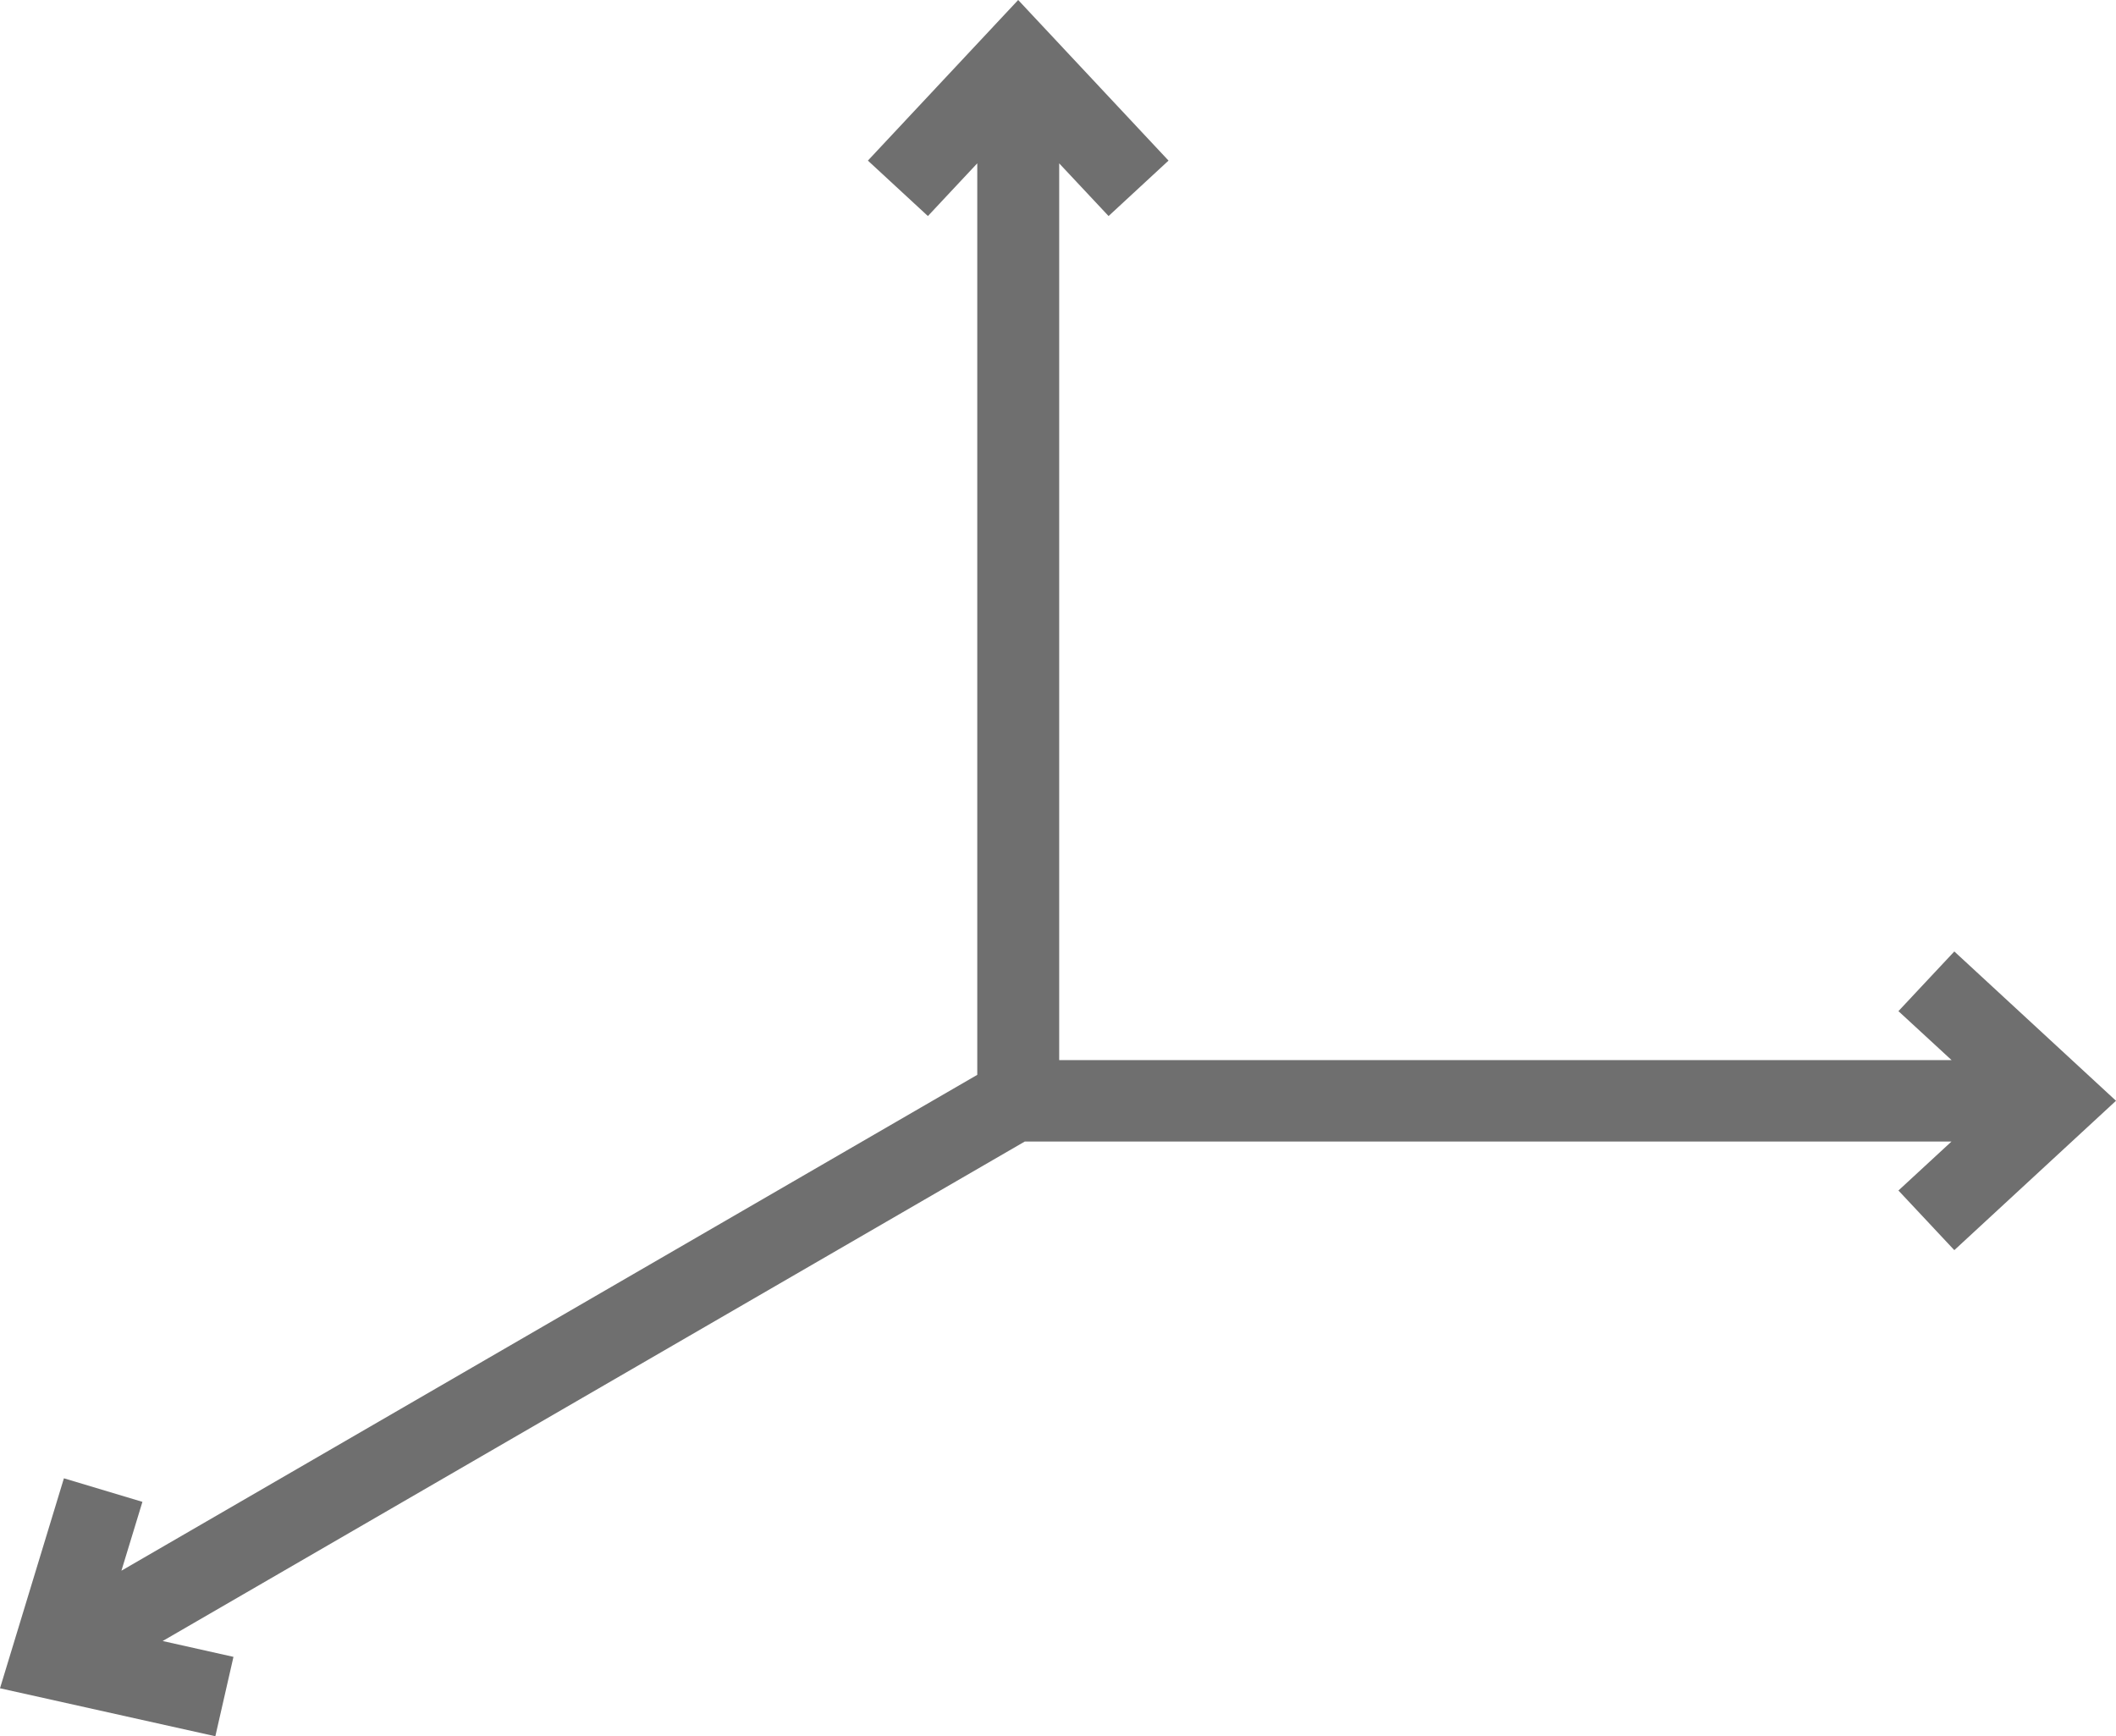
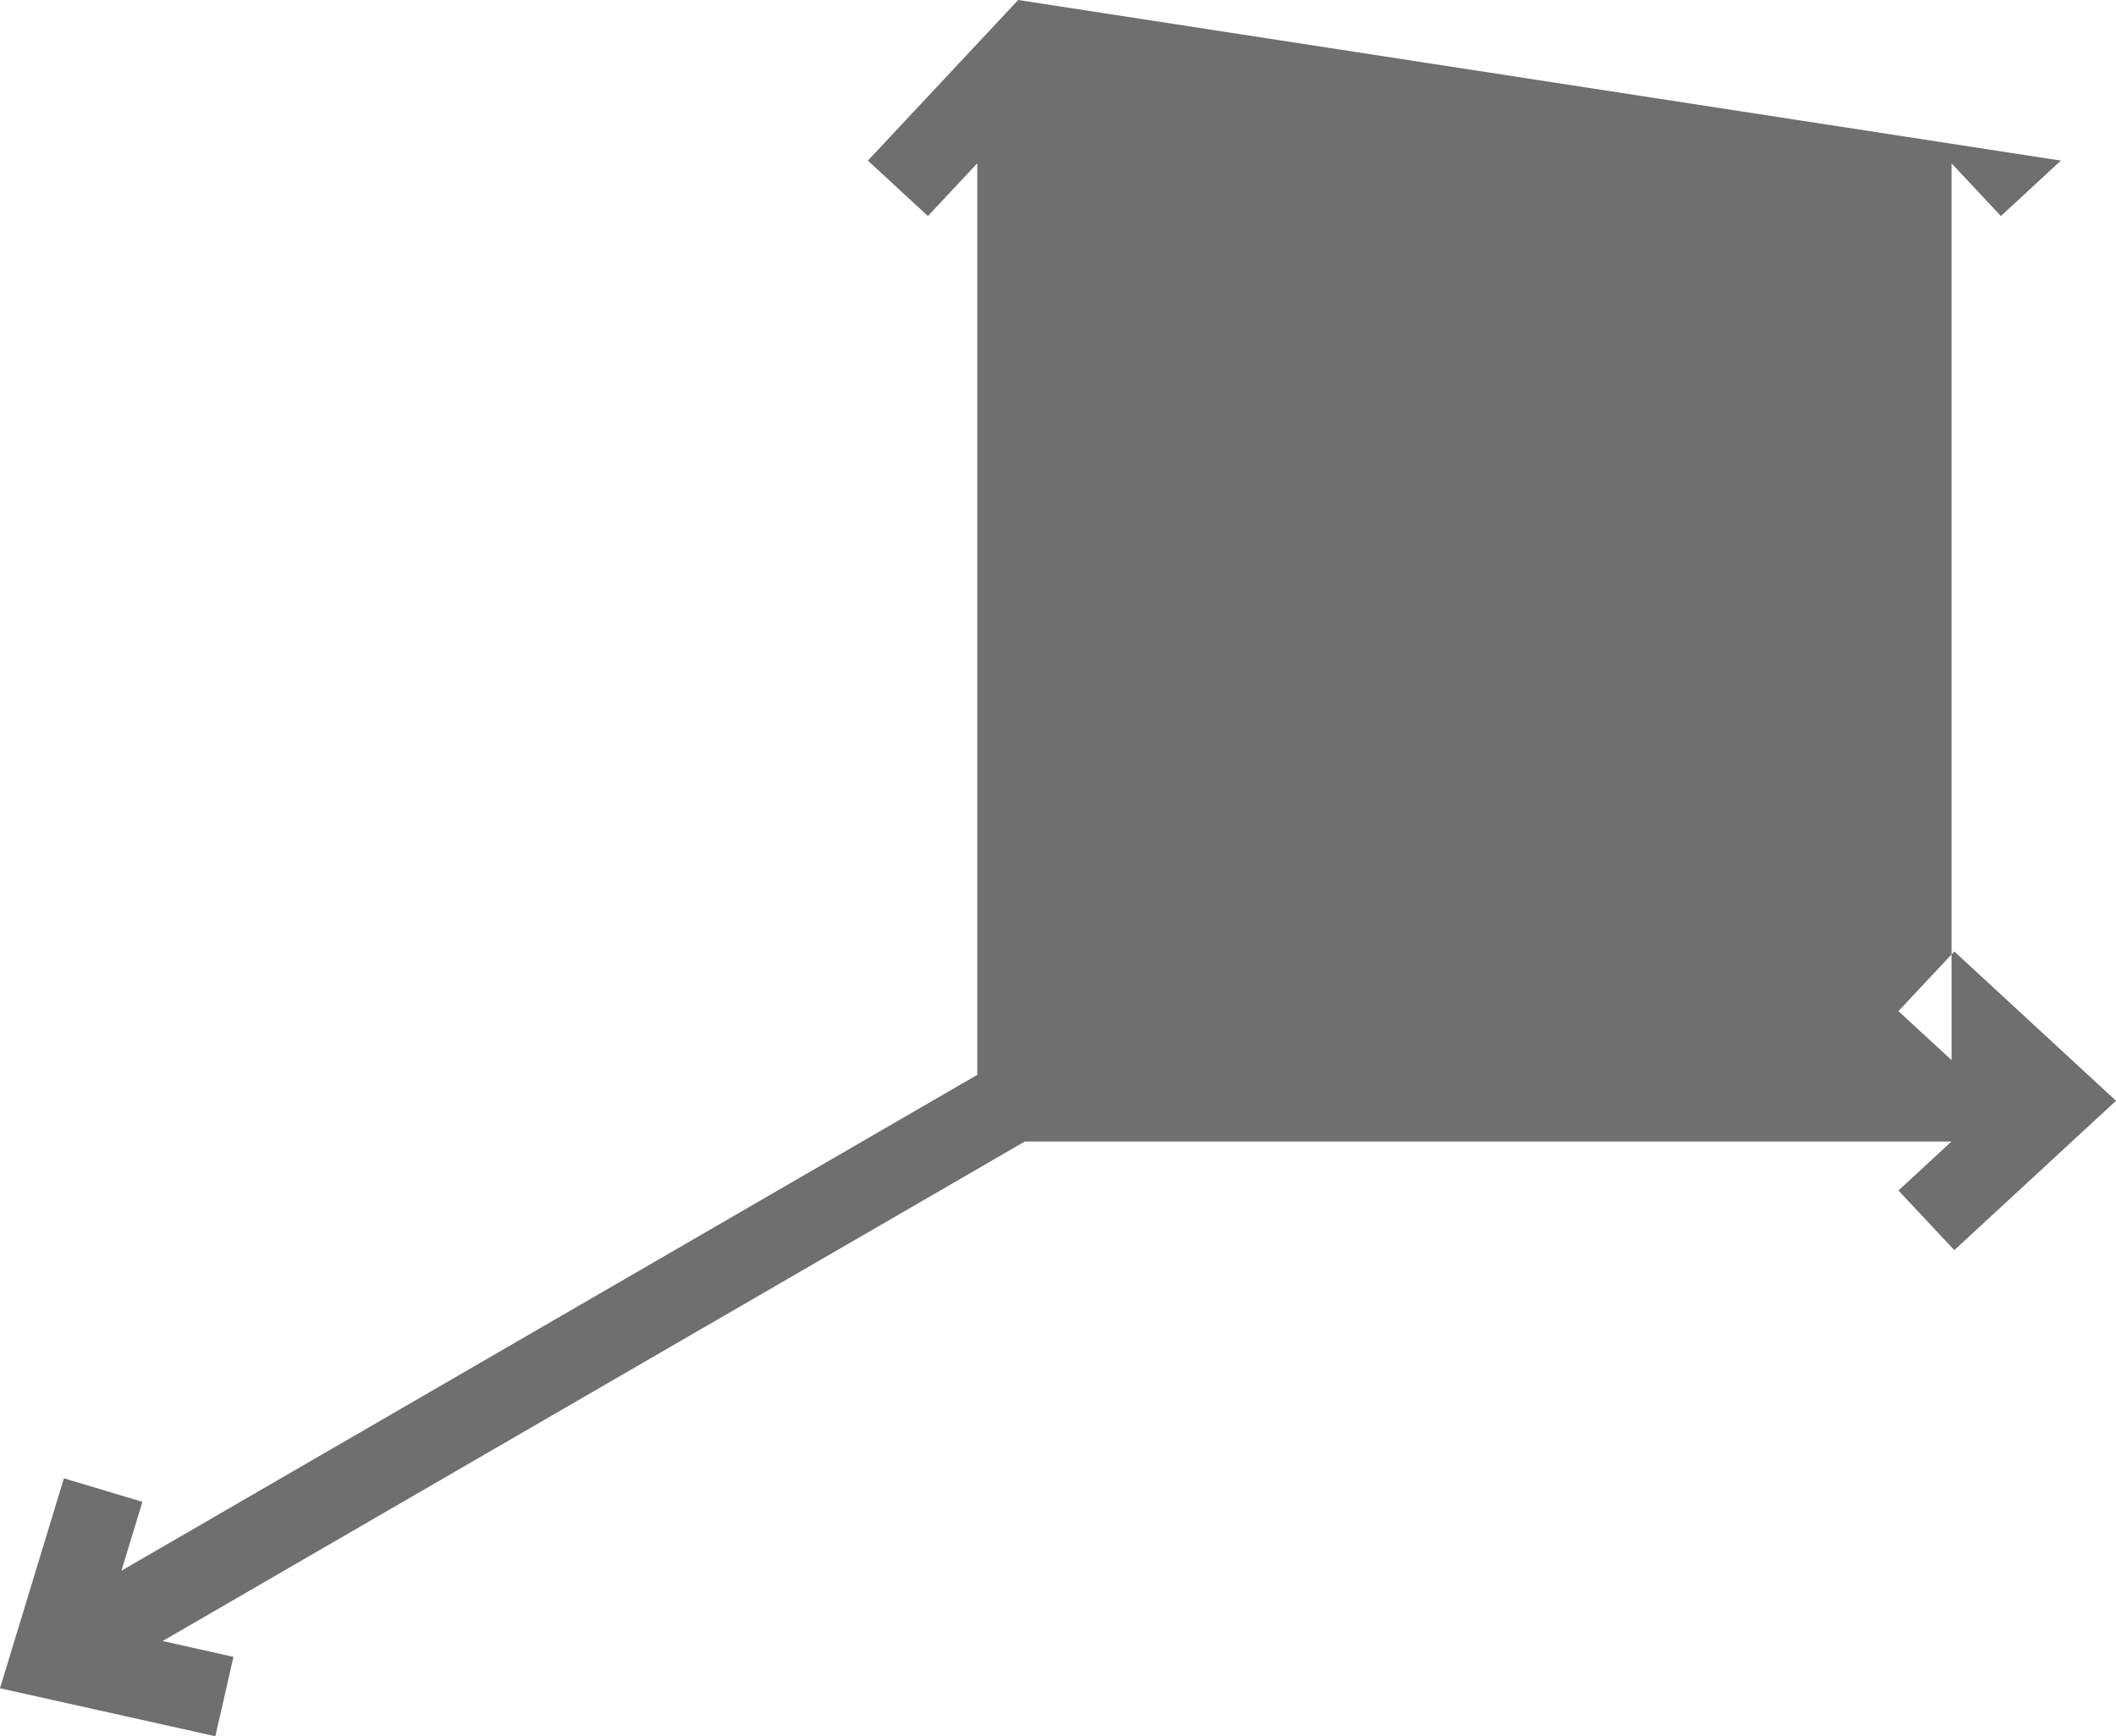
<svg xmlns="http://www.w3.org/2000/svg" class="Icon__StyledSVG-sc-lm07h6-0 cPtlUX" data-sanitized-aria-hidden="true" aria-hidden="true" viewBox="0 0 39 32" height="32" width="39">
-   <path fill-rule="evenodd" fill="#6F6F6F" d="M18.766 0l-2.77 2.96 1.106 1.022.91-.972v16.8L2.238 28.949l.387-1.269-1.447-.434L0 31.116 3.969 32l.334-1.463-1.305-.292 15.89-9.206h17.08l-.978.903 1.03 1.099L39 20.288l-2.98-2.752-1.03 1.1.979.902H19.522V3.011l.91.971 1.105-1.022z" />
+   <path fill-rule="evenodd" fill="#6F6F6F" d="M18.766 0l-2.77 2.96 1.106 1.022.91-.972v16.8L2.238 28.949l.387-1.269-1.447-.434L0 31.116 3.969 32l.334-1.463-1.305-.292 15.89-9.206h17.08l-.978.903 1.03 1.099L39 20.288l-2.98-2.752-1.03 1.1.979.902V3.011l.91.971 1.105-1.022z" />
</svg>